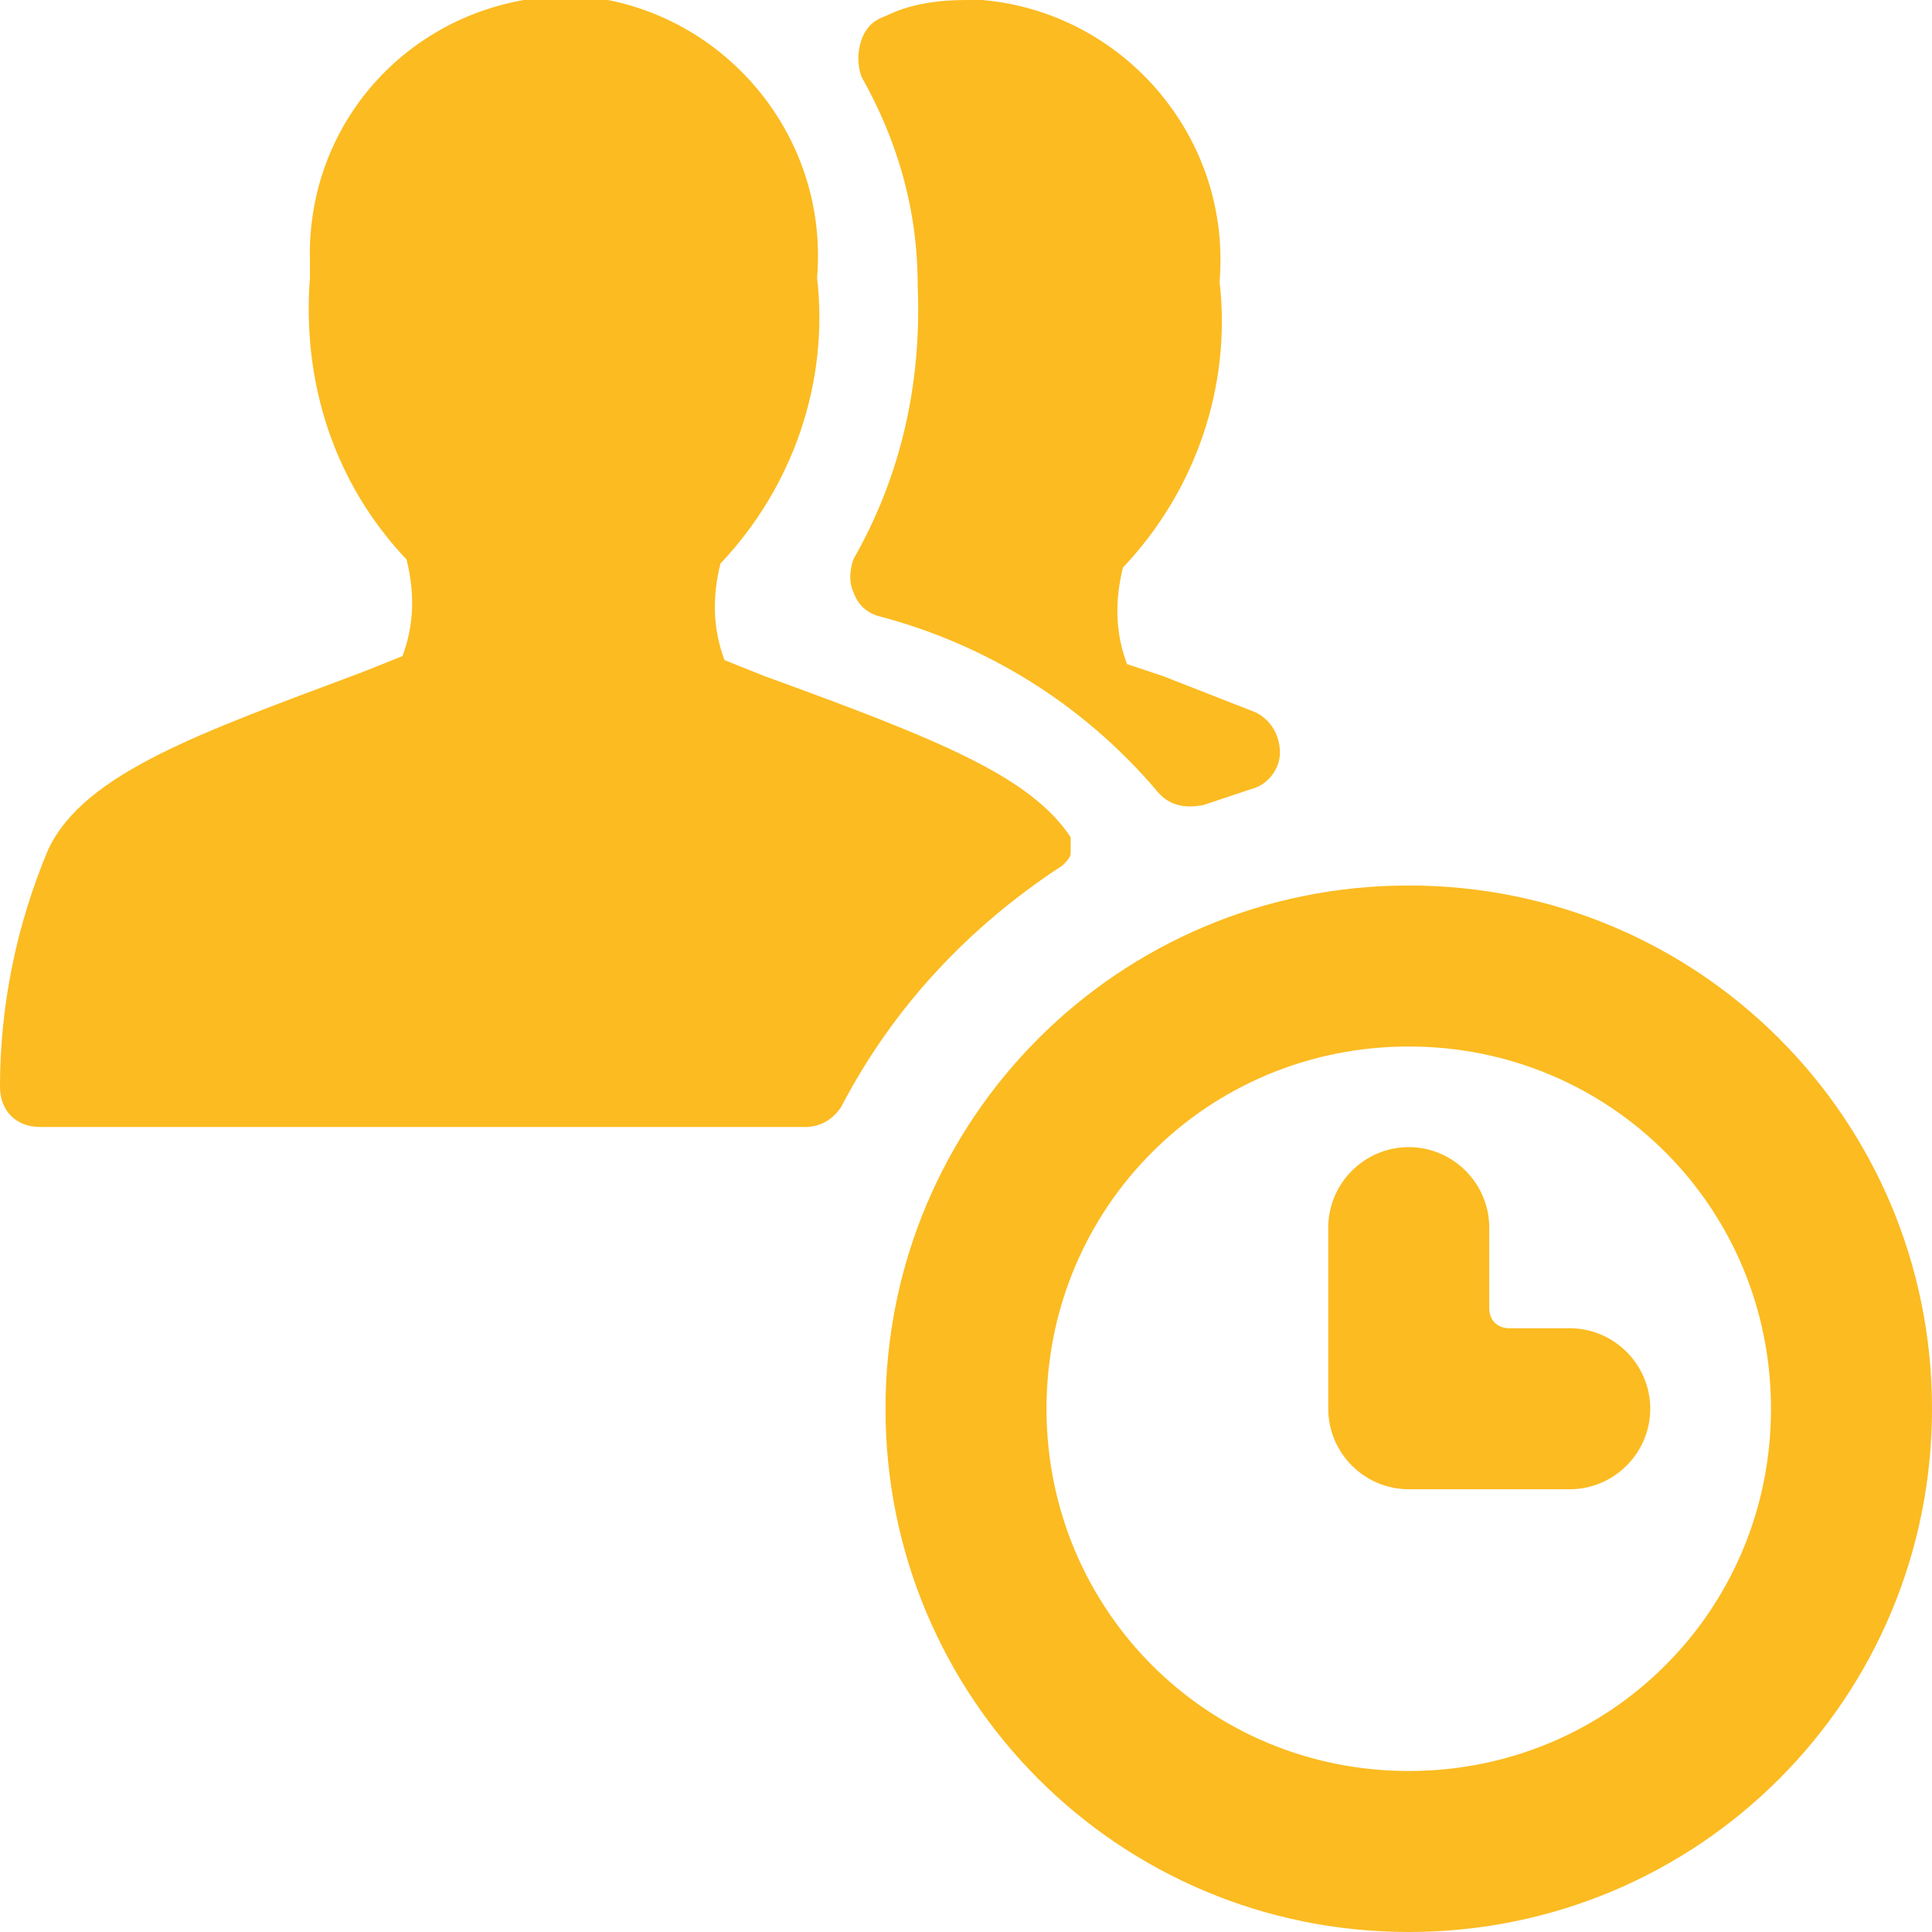
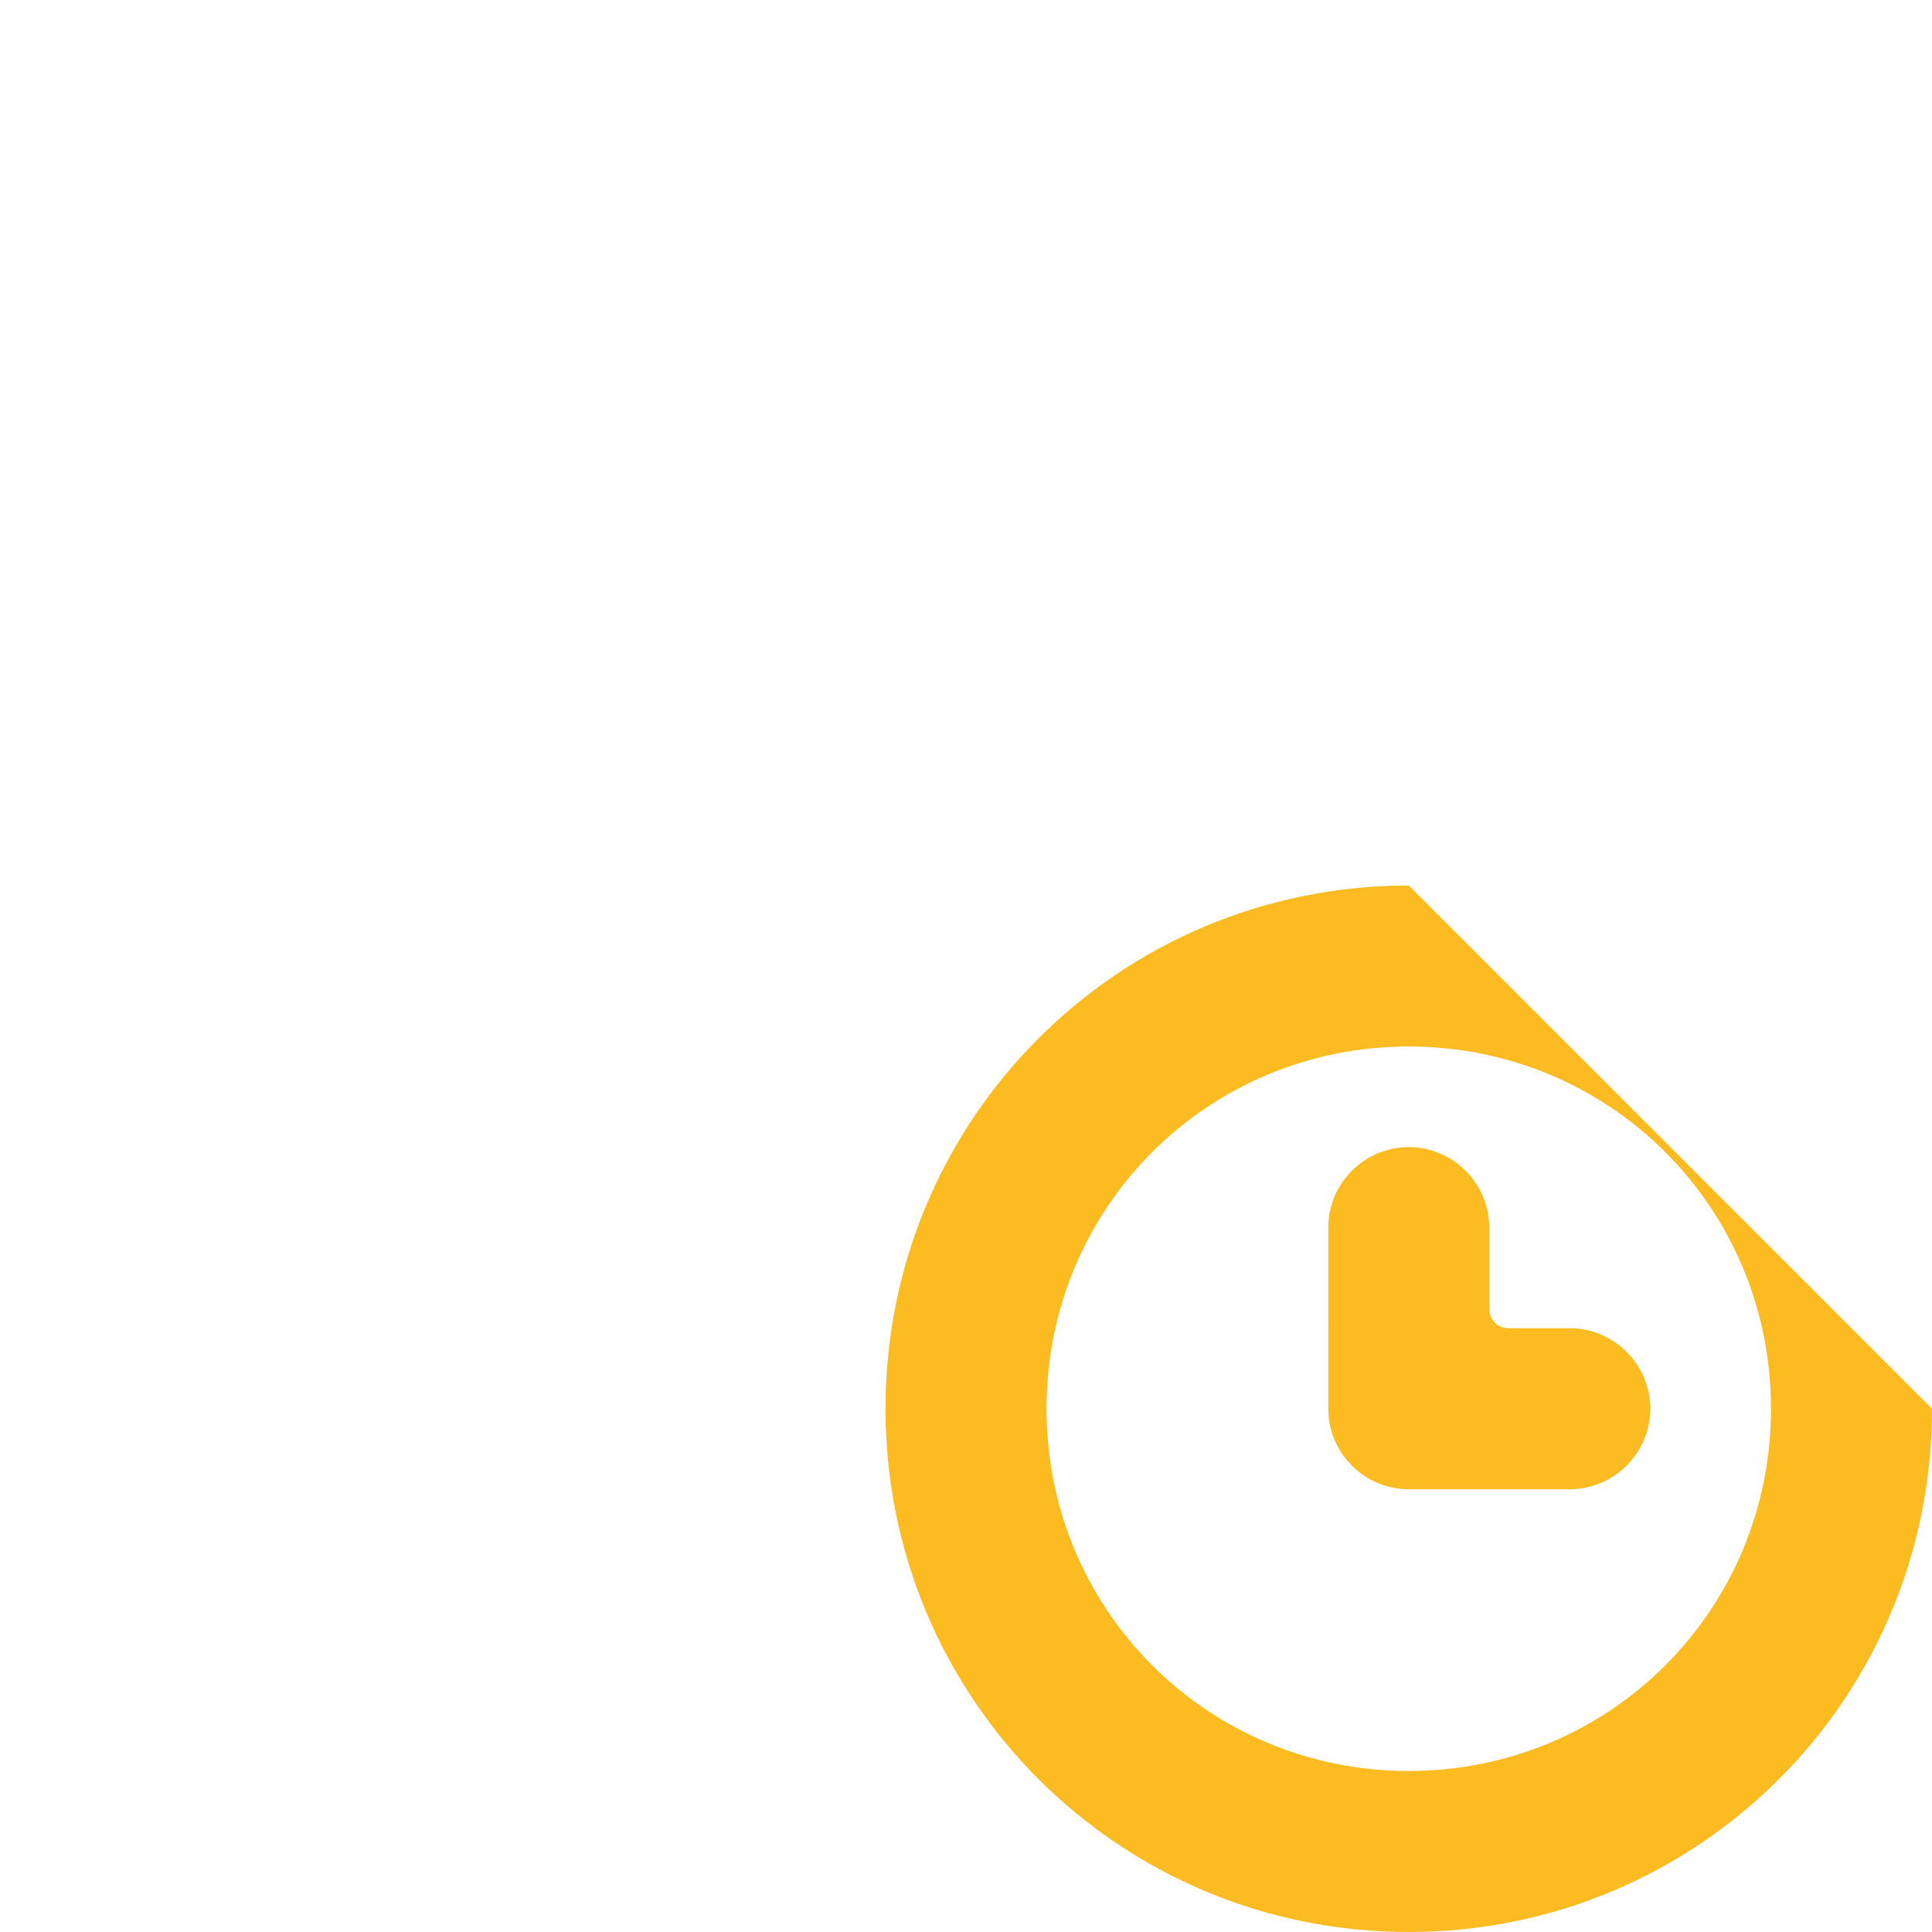
<svg xmlns="http://www.w3.org/2000/svg" version="1.1" id="Ebene_1" x="0px" y="0px" viewBox="0 0 48 48" style="enable-background:new 0 0 48 48;" xml:space="preserve">
  <style type="text/css">
	.st0{fill:#FBBB21;}
</style>
  <g>
-     <path class="st0" d="M28.9,16.8L28,16.5c-0.3-0.8-0.3-1.6-0.1-2.4c1.8-1.9,2.7-4.5,2.4-7.1c0.3-3.6-2.4-6.7-5.9-7   c-0.1,0-0.3,0-0.4,0c-0.7,0-1.4,0.1-2,0.4c-0.3,0.1-0.5,0.3-0.6,0.6c-0.1,0.3-0.1,0.6,0,0.9c0.9,1.6,1.4,3.3,1.4,5.2   c0.1,2.4-0.4,4.7-1.6,6.8c-0.1,0.3-0.1,0.6,0,0.8c0.1,0.3,0.3,0.5,0.6,0.6c2.7,0.7,5.1,2.2,6.9,4.3c0.3,0.4,0.7,0.5,1.2,0.4   l1.2-0.4c0.4-0.1,0.7-0.5,0.7-0.9c0-0.4-0.2-0.8-0.6-1L28.9,16.8z" />
-     <path class="st0" d="M26.4,21.5c0.1-0.1,0.2-0.2,0.2-0.3c0-0.1,0-0.3,0-0.4c-1-1.5-3.2-2.4-7.6-4l-1-0.4c-0.3-0.8-0.3-1.6-0.1-2.4   c1.8-1.9,2.7-4.5,2.4-7.1c0.3-3.6-2.4-6.7-5.9-7c-0.1,0-0.3,0-0.4,0c-3.6,0.1-6.4,3-6.3,6.6c0,0.1,0,0.3,0,0.4   c-0.2,2.6,0.6,5.1,2.4,7c0.2,0.8,0.2,1.6-0.1,2.4l-1,0.4c-4,1.5-6.9,2.5-7.8,4.4C0.4,23,0,25,0,27c0,0.6,0.4,1,1,1h19   c0.4,0,0.7-0.2,0.9-0.5C22.2,25,24.1,23,26.4,21.5z" />
-     <path class="st0" d="M35,22c-7.2,0-13,5.8-13,13s5.8,13,13,13s13-5.8,13-13C48,27.8,42.2,22,35,22z M35,44c-5,0-9-4-9-9s4-9,9-9   s9,4,9,9C44,40,40,44,35,44z" />
+     <path class="st0" d="M35,22c-7.2,0-13,5.8-13,13s5.8,13,13,13s13-5.8,13-13z M35,44c-5,0-9-4-9-9s4-9,9-9   s9,4,9,9C44,40,40,44,35,44z" />
    <path class="st0" d="M41,35c0-1.1-0.9-2-2-2h-1.5c-0.3,0-0.5-0.2-0.5-0.5v-2c0-1.1-0.9-2-2-2s-2,0.9-2,2V35c0,1.1,0.9,2,2,2h4   C40.1,37,41,36.1,41,35z" />
  </g>
</svg>